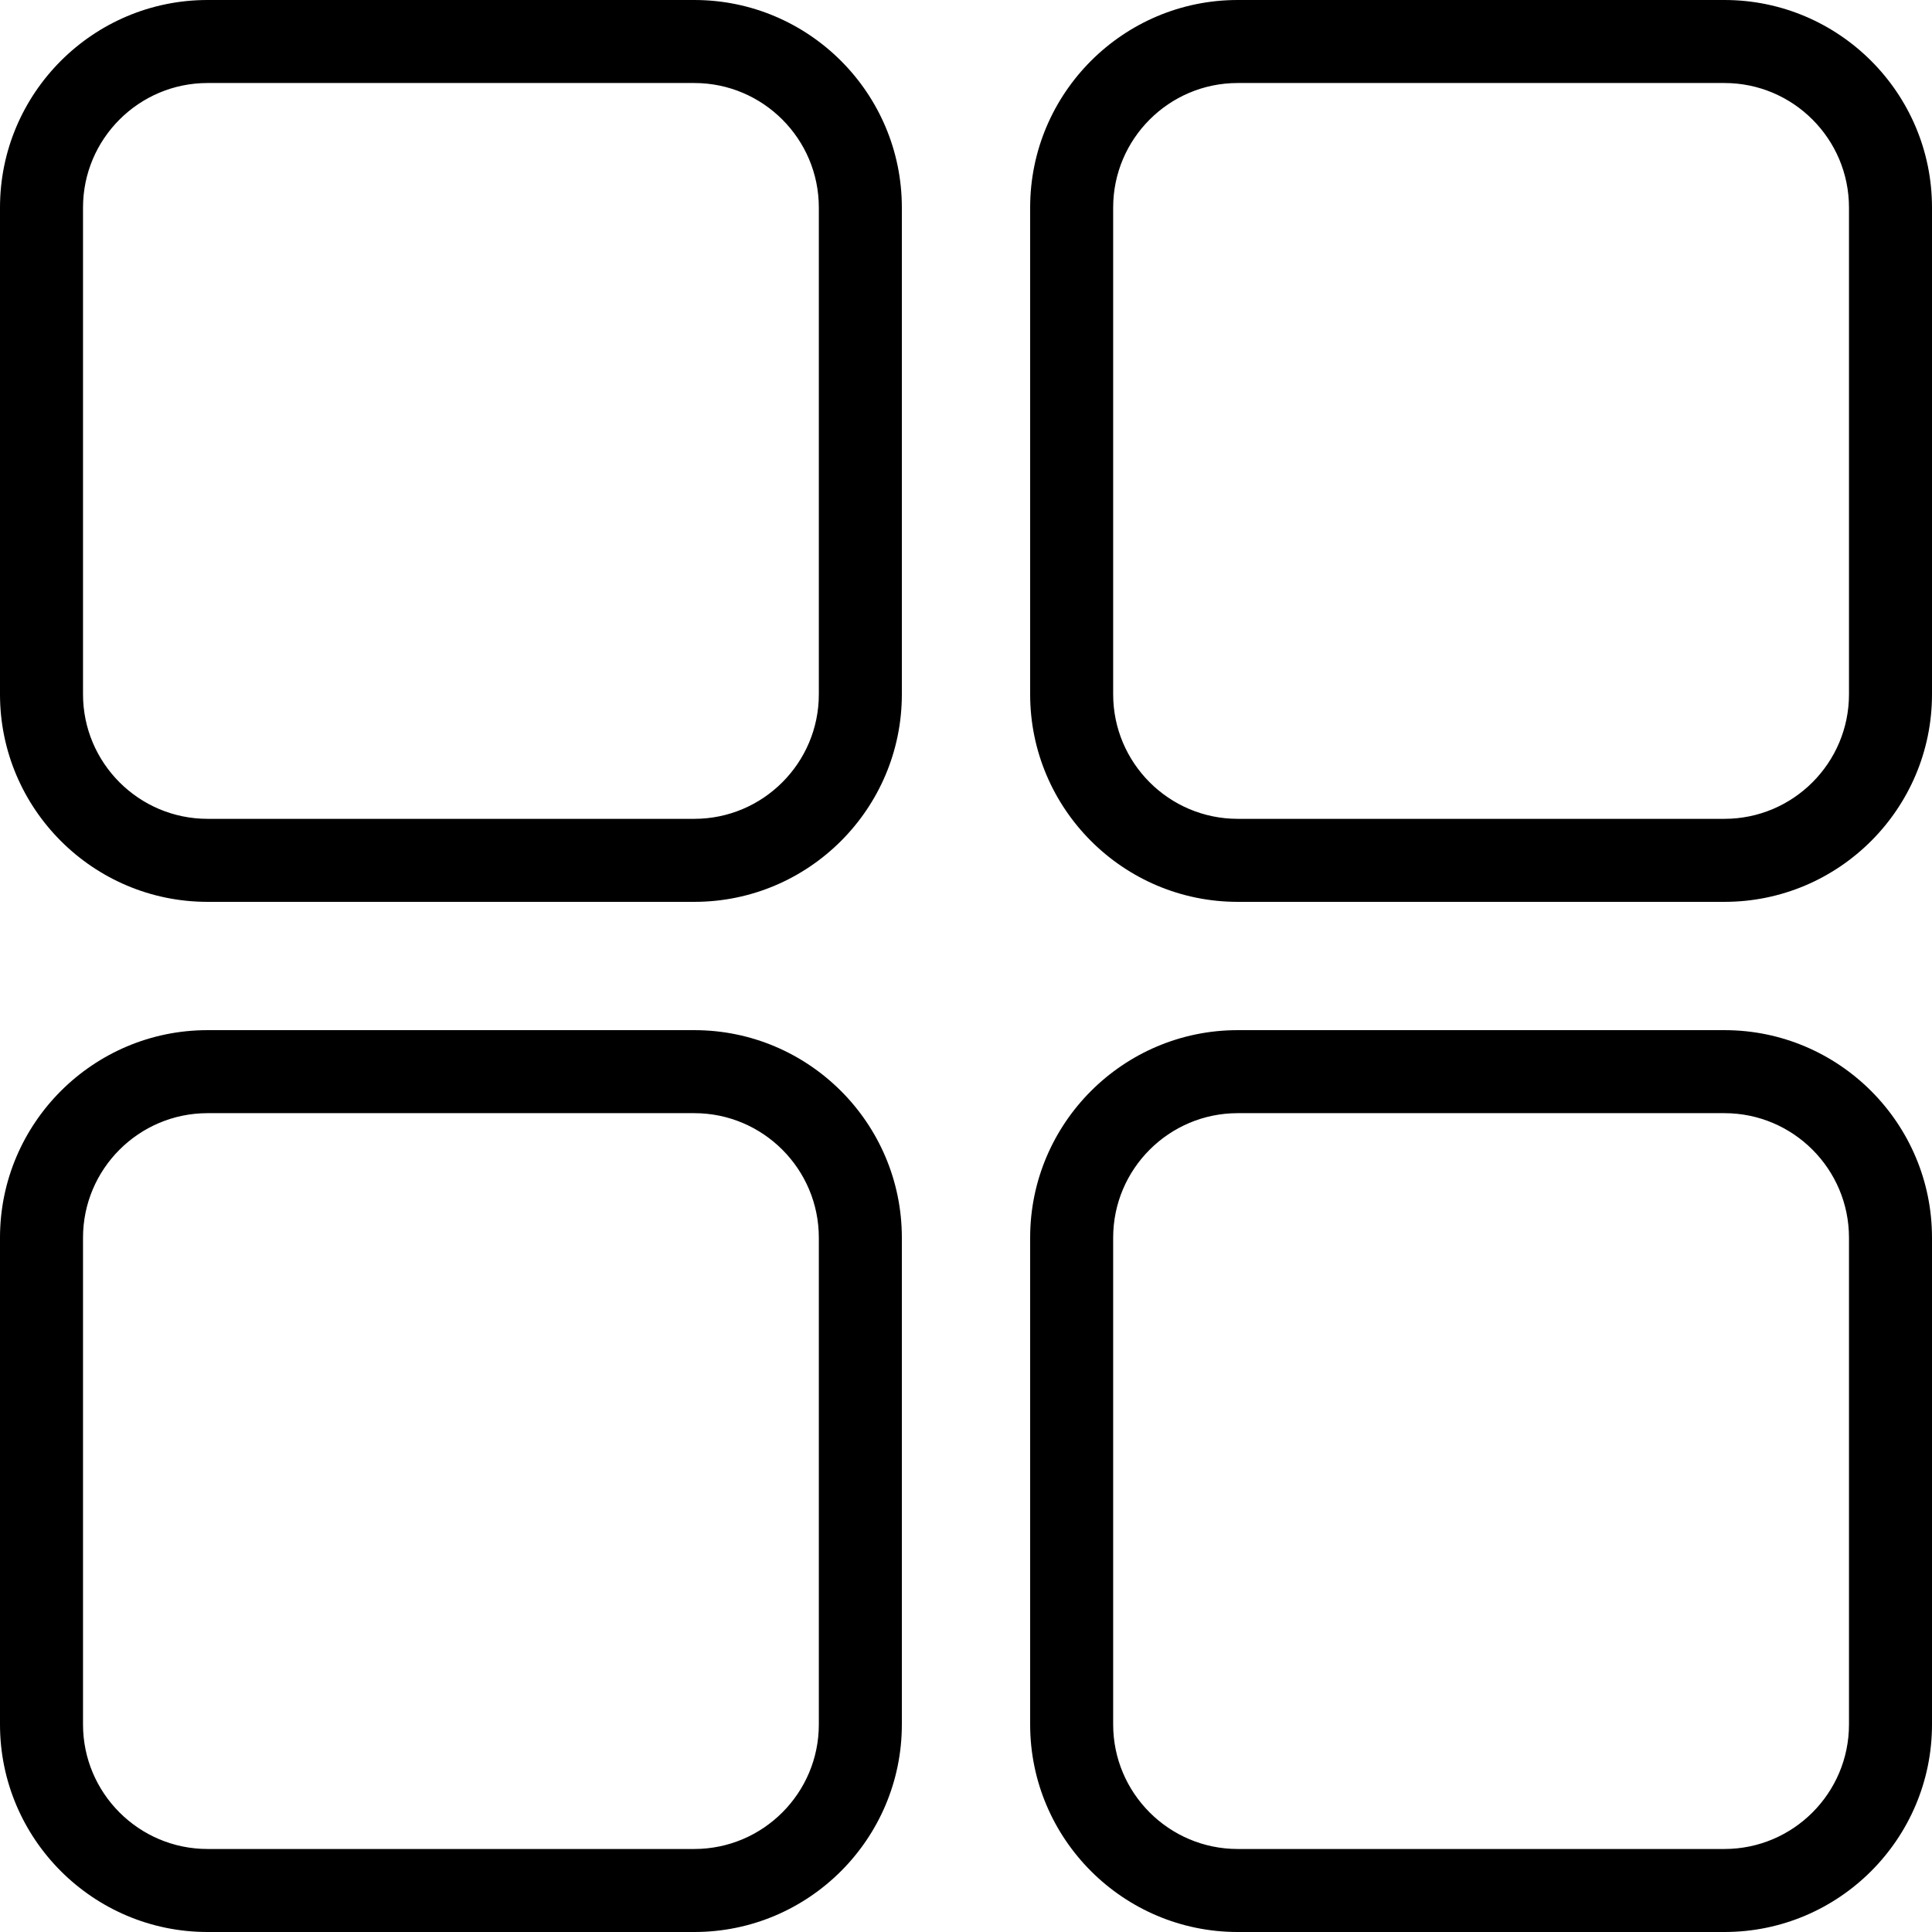
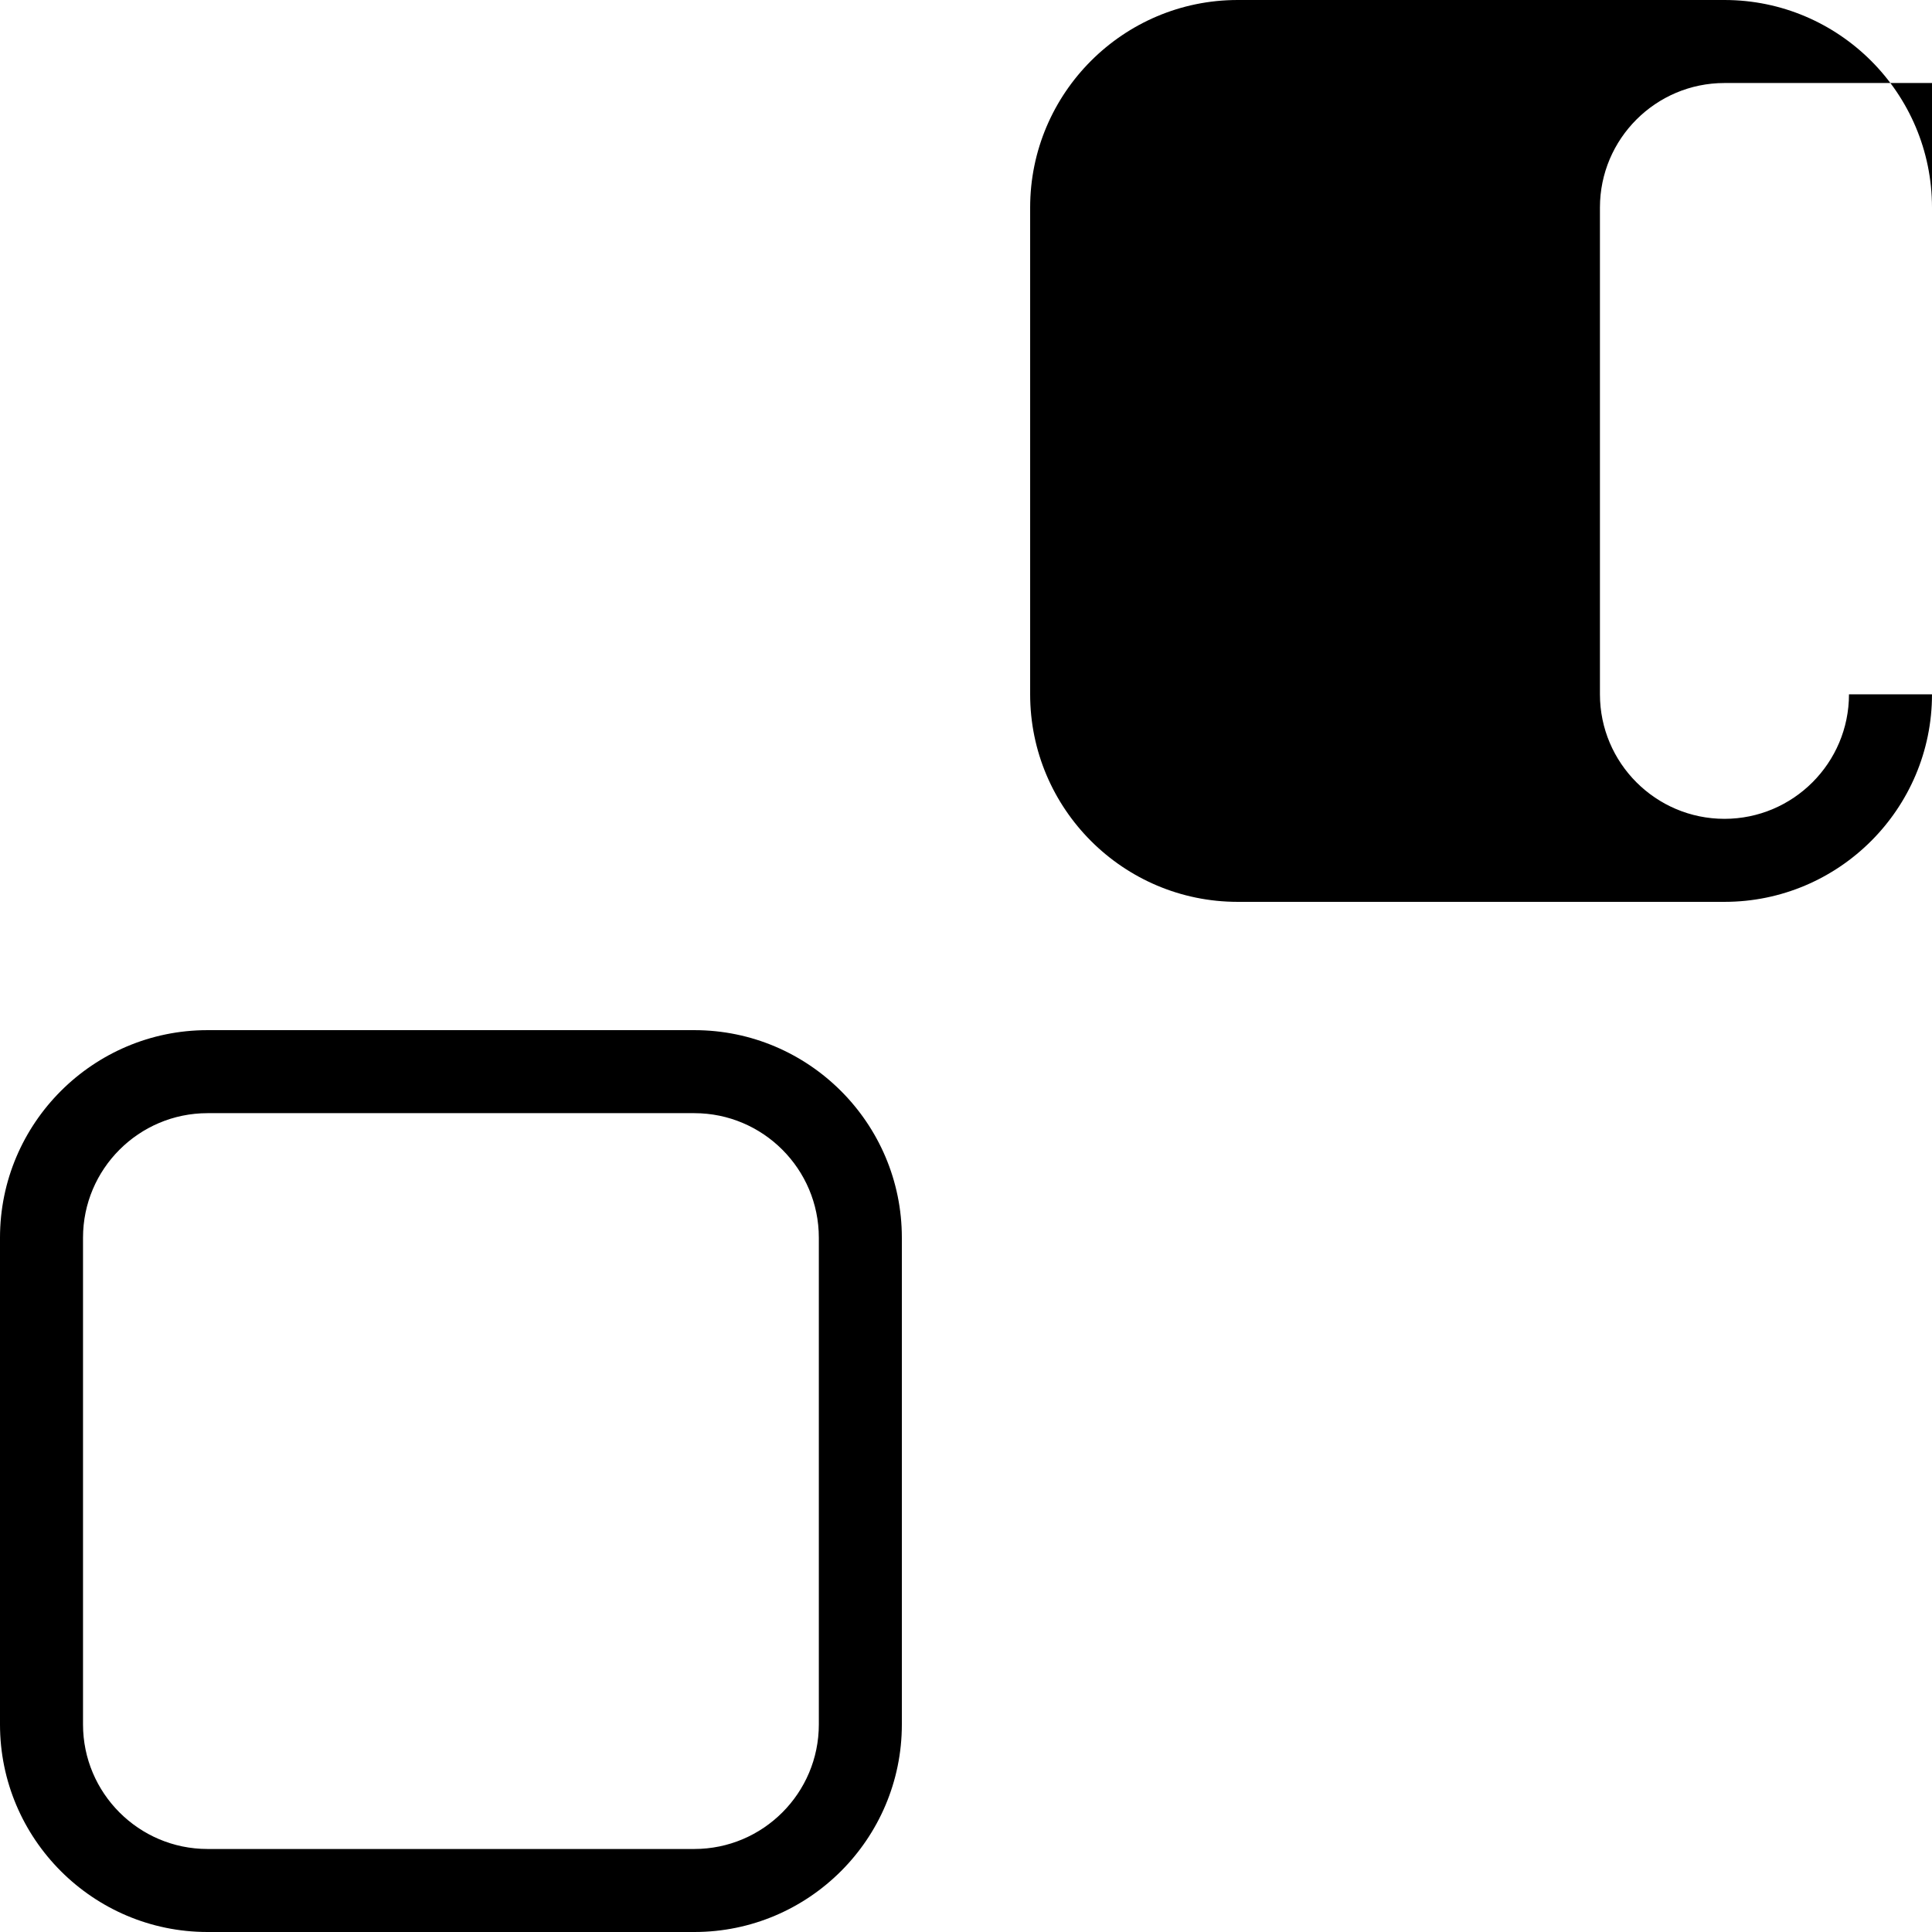
<svg xmlns="http://www.w3.org/2000/svg" version="1.1" id="Capa_1" x="0px" y="0px" viewBox="0 0 512 512" style="enable-background:new 0 0 512 512;" xml:space="preserve">
  <g>
    <g>
-       <path d="M457,0H328c-30.327,0-55,24.673-55,55v129c0,30.327,24.673,55,55,55h129c30.327,0,55-24.673,55-55V55    C512,24.673,487.327,0,457,0z M490,184c0,18.196-14.804,33-33,33H328c-18.196,0-33-14.804-33-33V55c0-18.196,14.804-33,33-33h129    c18.196,0,33,14.804,33,33V184z" />
+       <path d="M457,0H328c-30.327,0-55,24.673-55,55v129c0,30.327,24.673,55,55,55h129c30.327,0,55-24.673,55-55V55    C512,24.673,487.327,0,457,0z M490,184c0,18.196-14.804,33-33,33c-18.196,0-33-14.804-33-33V55c0-18.196,14.804-33,33-33h129    c18.196,0,33,14.804,33,33V184z" />
      <path d="M184,273H55c-30.327,0-55,24.673-55,55v129c0,30.327,24.673,55,55,55h129c30.327,0,55-24.673,55-55V328    C239,297.673,214.327,273,184,273z M217,457c0,18.196-14.804,33-33,33H55c-18.196,0-33-14.804-33-33V328c0-18.196,14.804-33,33-33    h129c18.196,0,33,14.804,33,33V457z" />
    </g>
    <g>
-       <path d="M184,0H55C24.673,0,0,24.673,0,55v129c0,30.327,24.673,55,55,55h129c30.327,0,55-24.673,55-55V55    C239,24.673,214.327,0,184,0z M217,184c0,18.196-14.804,33-33,33H55c-18.196,0-33-14.804-33-33V55c0-18.196,14.804-33,33-33h129    c18.196,0,33,14.804,33,33V184z" />
-       <path d="M457,273H328c-30.327,0-55,24.673-55,55v129c0,30.327,24.673,55,55,55h129    c30.327,0,55-24.673,55-55V328C512,297.673,487.327,273,457,273z M490,457c0,18.196-14.804,33-33,33H328    c-18.196,0-33-14.804-33-33V328c0-18.196,14.804-33,33-33h129c18.196,0,33,14.804,33,33V457z" />
-     </g>
+       </g>
  </g>
  <g>
</g>
  <g>
</g>
  <g>
</g>
  <g>
</g>
  <g>
</g>
  <g>
</g>
  <g>
</g>
  <g>
</g>
  <g>
</g>
  <g>
</g>
  <g>
</g>
  <g>
</g>
  <g>
</g>
  <g>
</g>
  <g>
</g>
</svg>